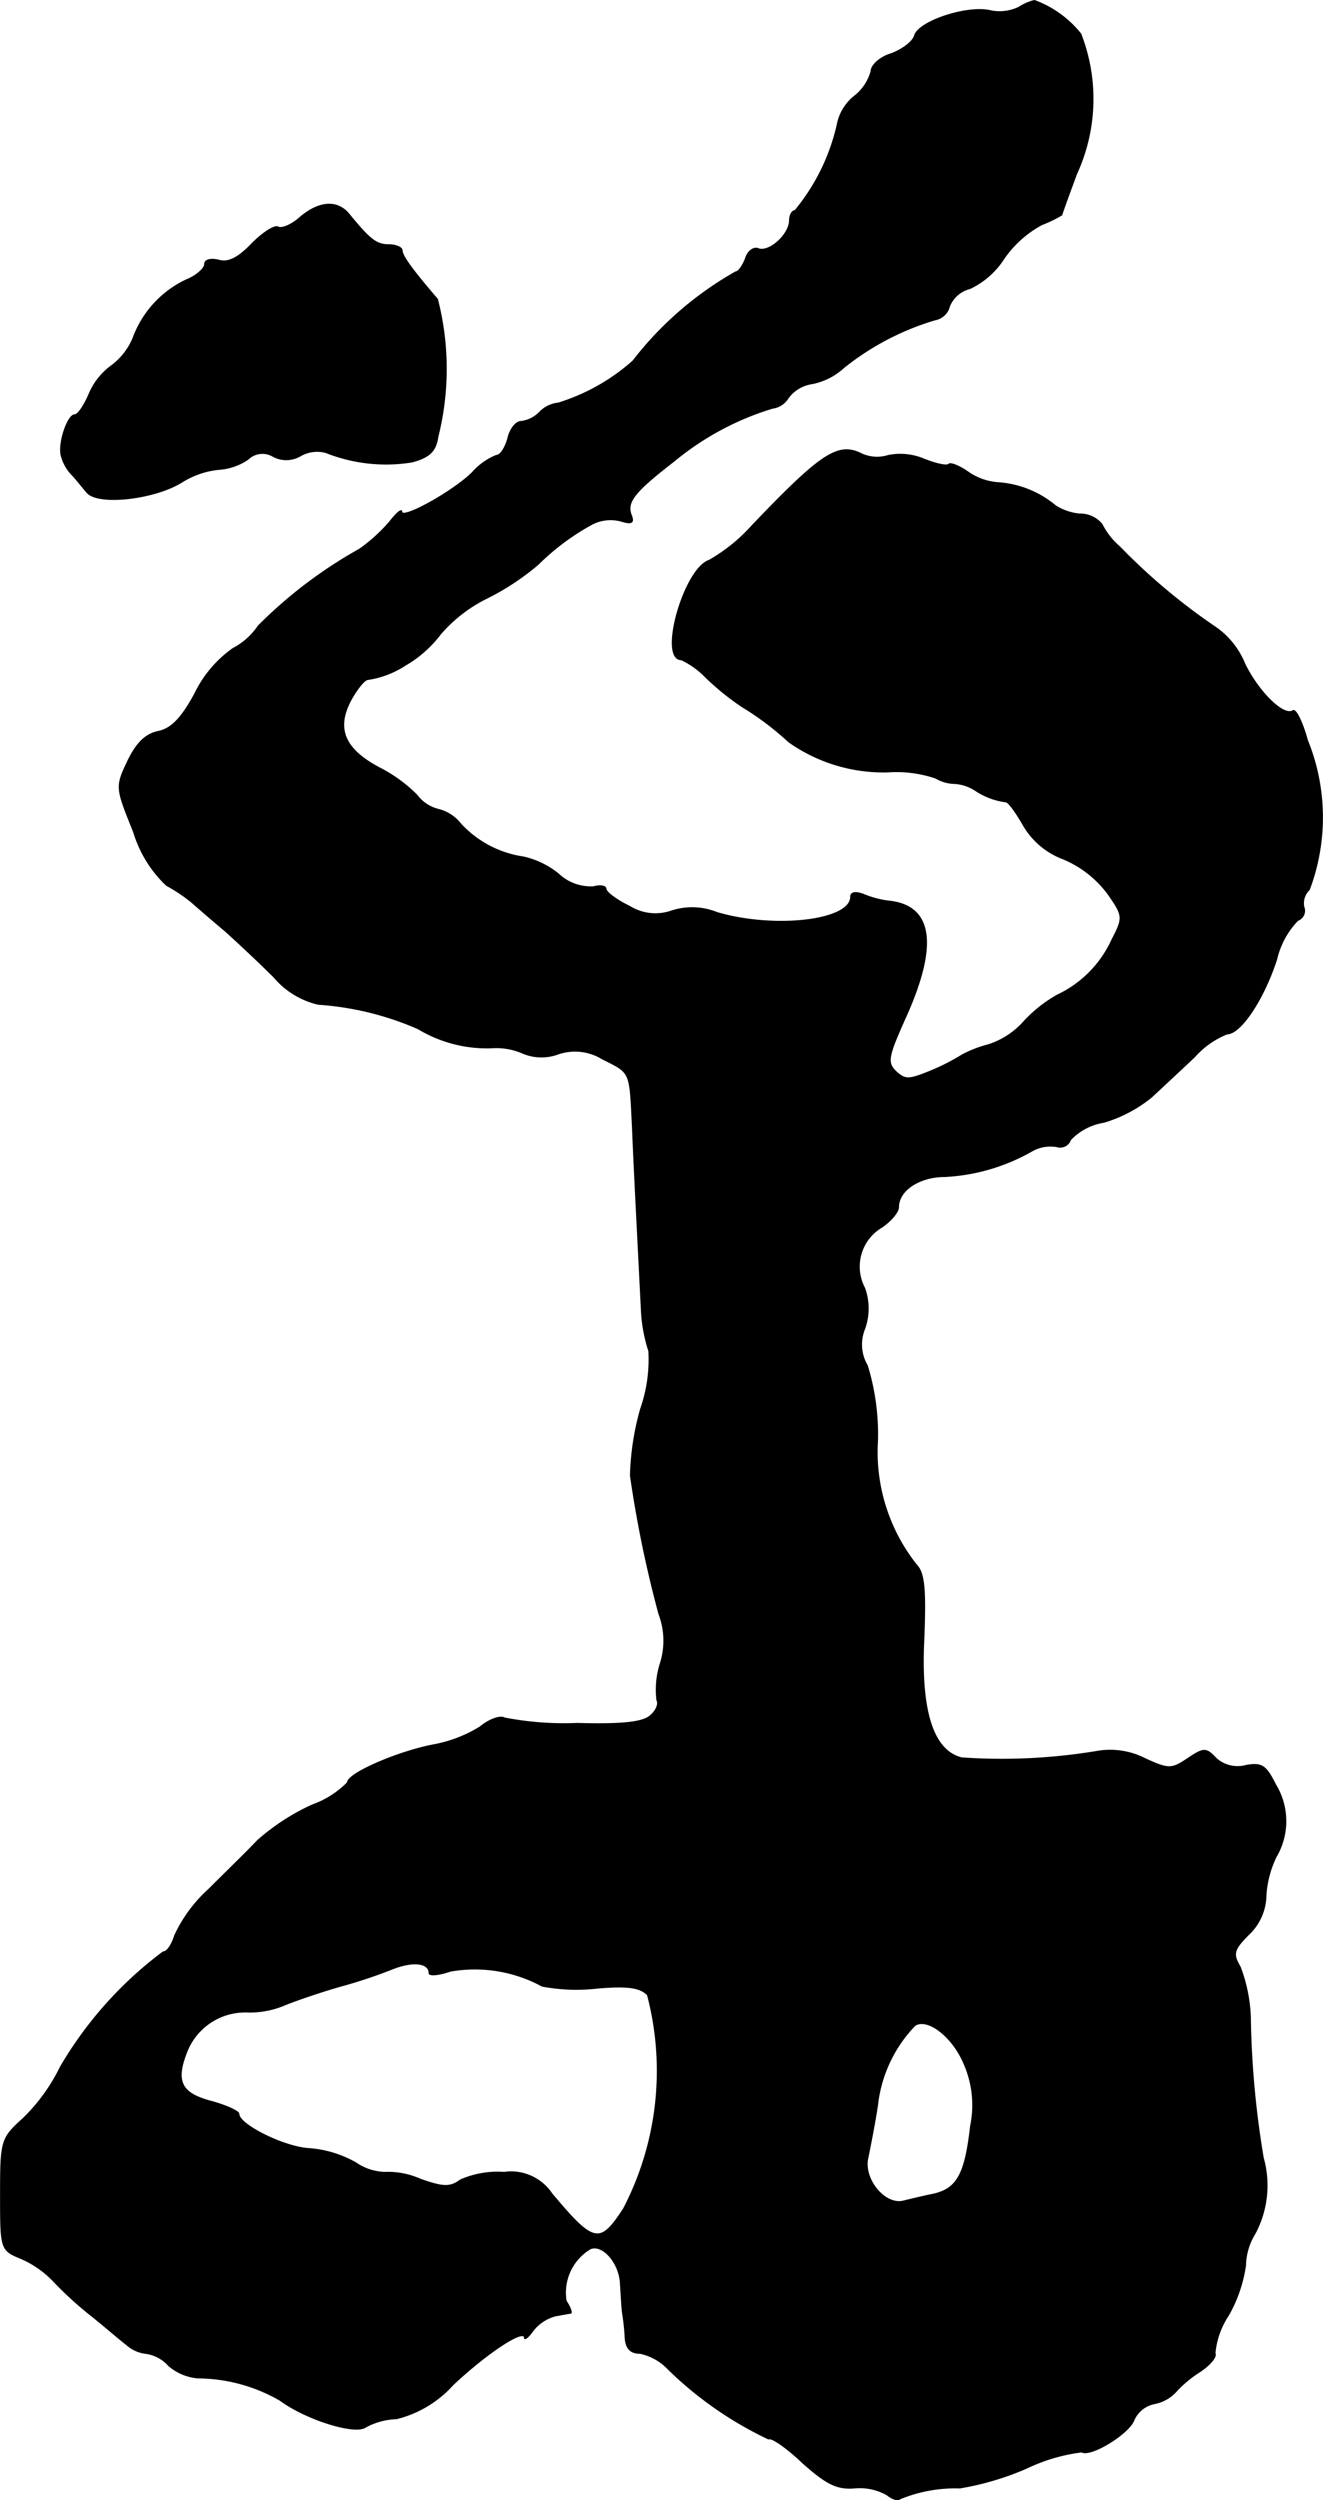
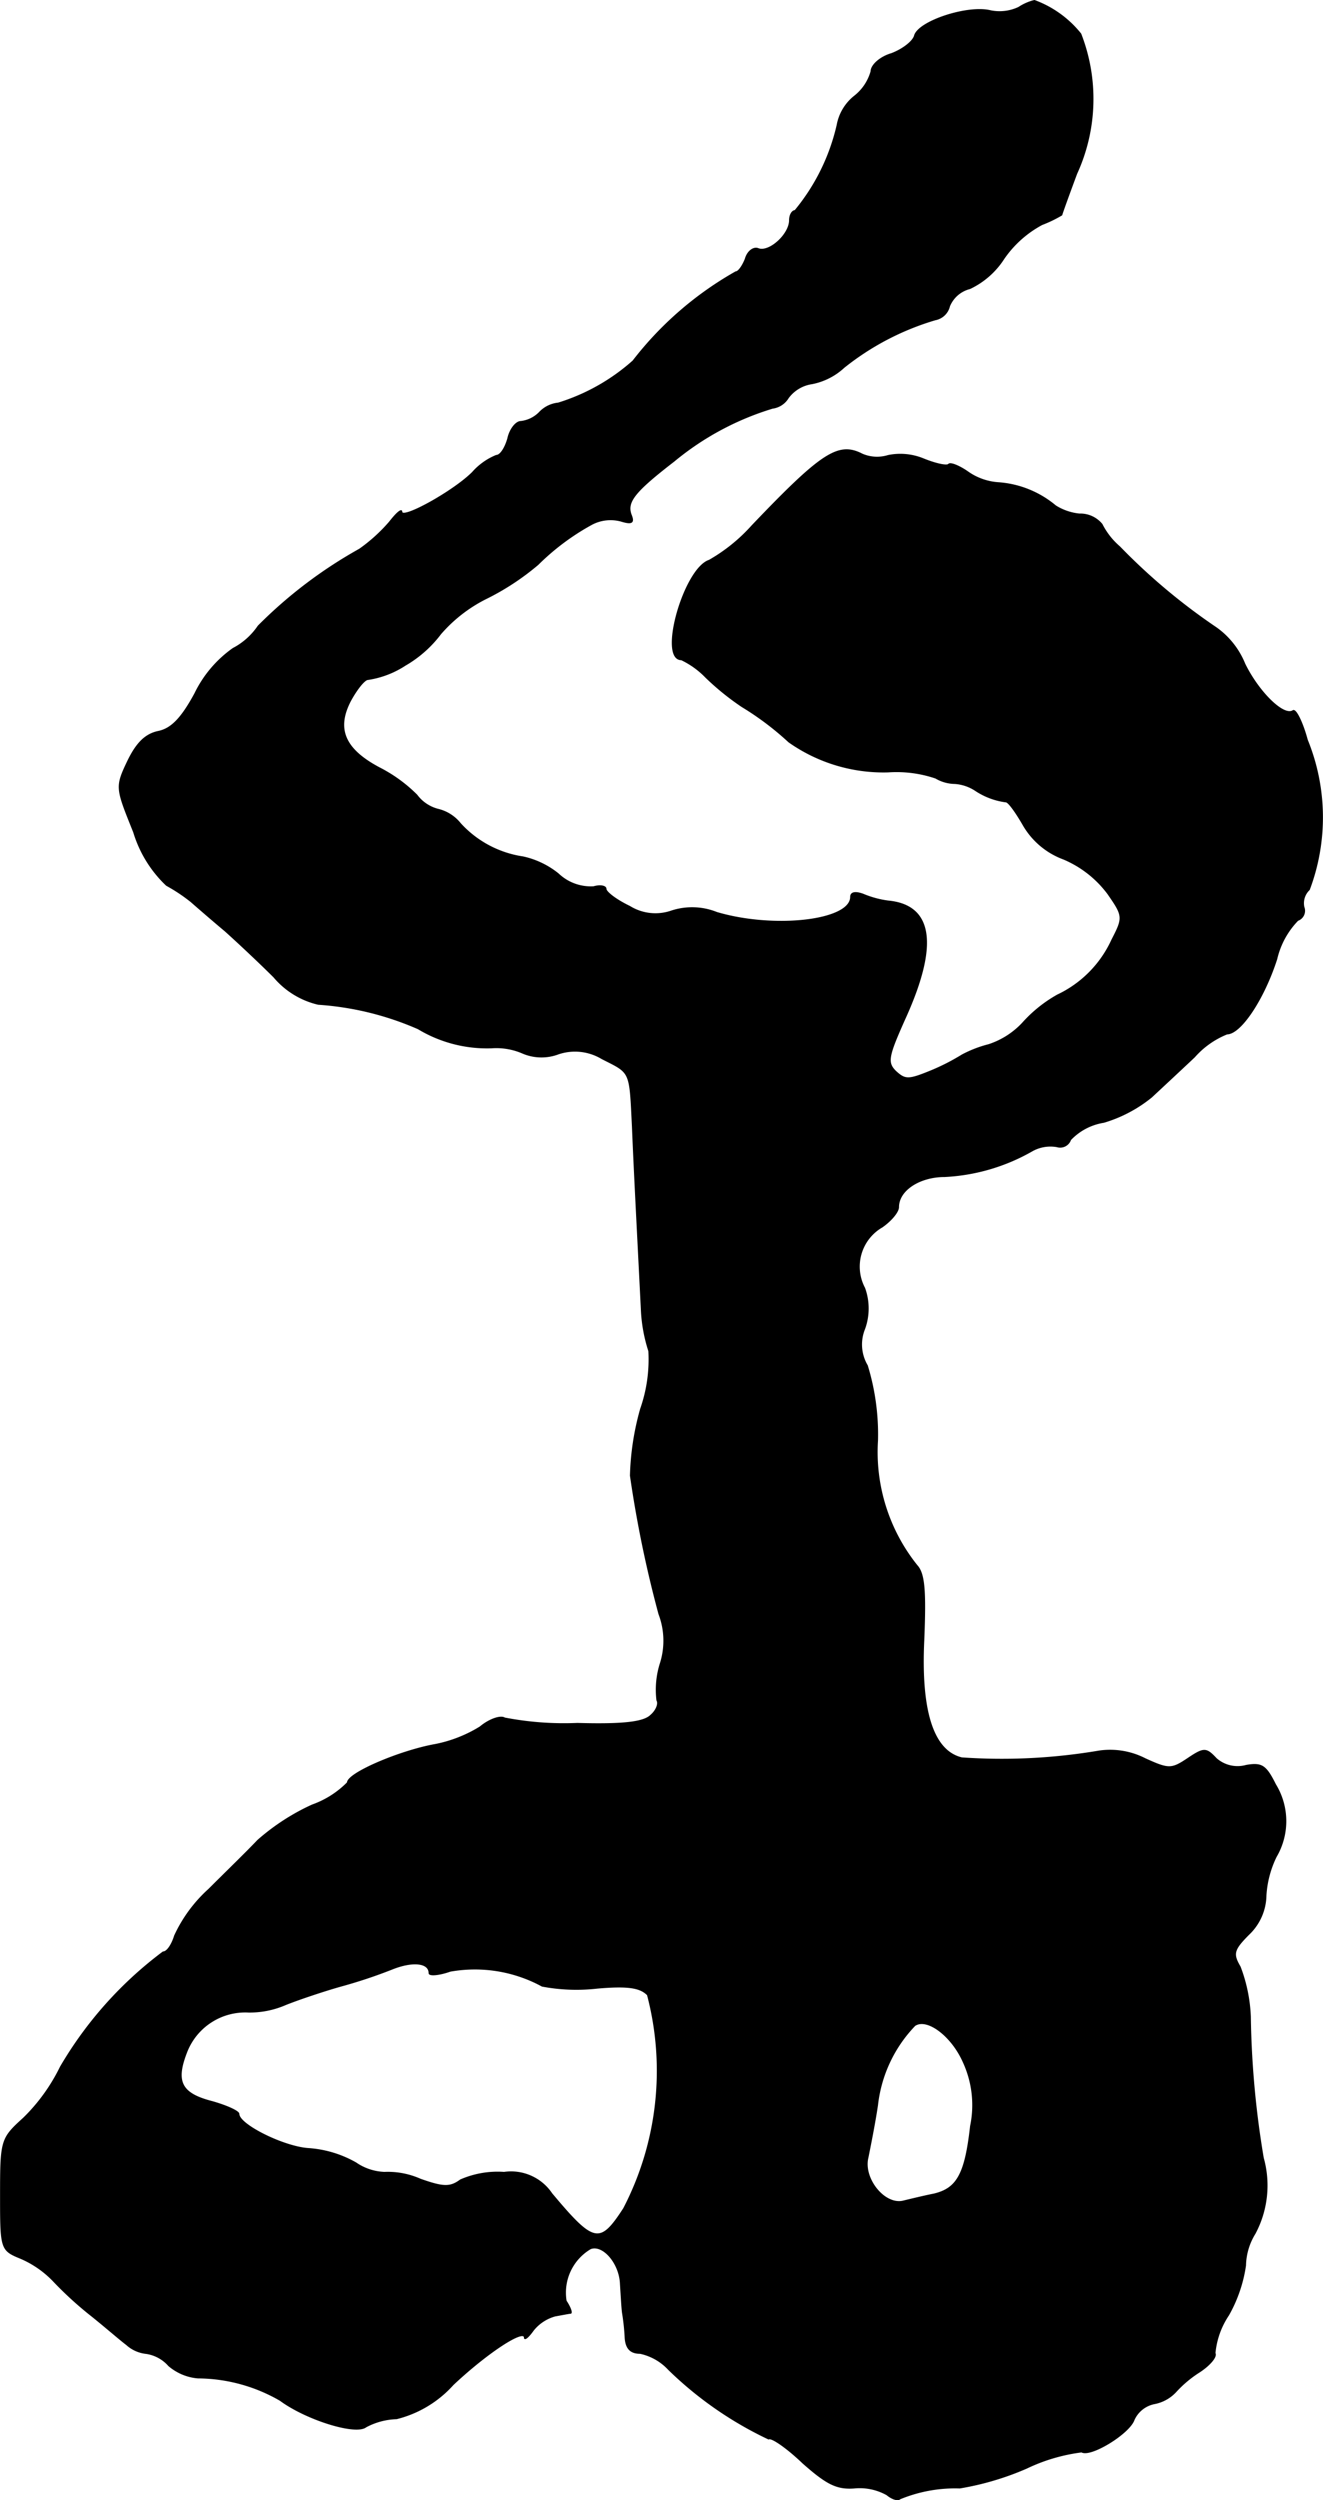
<svg xmlns="http://www.w3.org/2000/svg" version="1.1" width="4.156mm" height="7.854mm" viewBox="0 0 11.78 22.264">
  <defs>
    <style type="text/css">
      .a {
        stroke: #000;
        stroke-linecap: round;
        stroke-linejoin: round;
        stroke-width: 0.01px;
      }
    </style>
  </defs>
  <path class="a" d="M9.072.066A.399.399,0,0,1,8.818.096C8.618.047,8.188.187,8.145.314c-.012.055-.109.127-.206.164-.103.03-.182.103-.182.157A.426.426,0,0,1,7.606.859a.426.426,0,0,0-.151.254,1.836,1.836,0,0,1-.376.763c-.024,0-.048.036-.048.085,0,.127-.182.291-.279.254-.042-.018-.097.024-.115.091-.024.061-.061.115-.085.115a3.051,3.051,0,0,0-.915.793,1.796,1.796,0,0,1-.666.376.268.268,0,0,0-.17.085.276.276,0,0,1-.164.079c-.042,0-.097.067-.115.151-.024.085-.067.151-.103.151a.57.57,0,0,0-.212.151c-.17.17-.63.424-.63.351,0-.03-.048.012-.109.091a1.478,1.478,0,0,1-.267.242,4.053,4.053,0,0,0-.902.684.613.613,0,0,1-.224.2,1.052,1.052,0,0,0-.339.4c-.121.224-.212.315-.327.339s-.194.103-.273.267c-.109.23-.103.236.055.63a1.083,1.083,0,0,0,.291.472,1.515,1.515,0,0,1,.218.145c.048.042.188.164.303.26.115.103.315.291.436.412a.735.735,0,0,0,.394.242,2.656,2.656,0,0,1,.89.218,1.189,1.189,0,0,0,.654.17.588.588,0,0,1,.279.048.425.425,0,0,0,.315.006.464.464,0,0,1,.388.042c.26.133.248.097.273.612.018.436.042.878.079,1.617a1.394,1.394,0,0,0,.067.376,1.333,1.333,0,0,1-.073.515,2.404,2.404,0,0,0-.091.594A10.472,10.472,0,0,0,5.868,14.372a.669.669,0,0,1,.012.442.775.775,0,0,0-.03.327c.018.03-.006.091-.055.133-.061.061-.236.085-.654.073a2.784,2.784,0,0,1-.648-.048c-.036-.024-.139.012-.218.079a1.199,1.199,0,0,1-.4.157c-.309.055-.781.254-.781.339a.833.833,0,0,1-.315.2,1.972,1.972,0,0,0-.485.315c-.091.097-.291.291-.436.436a1.278,1.278,0,0,0-.303.412c-.024.079-.067.145-.103.145A3.451,3.451,0,0,0,.538,18.406a1.642,1.642,0,0,1-.327.454C.011,19.042.005,19.054.005,19.539s0,.497.176.569a.89.89,0,0,1,.291.2,3.195,3.195,0,0,0,.345.315c.121.097.26.218.309.254a.307.307,0,0,0,.176.079.332.332,0,0,1,.2.109.457.457,0,0,0,.26.109,1.476,1.476,0,0,1,.733.2c.23.17.672.309.763.236a.619.619,0,0,1,.273-.073,1.001,1.001,0,0,0,.503-.303c.303-.285.636-.503.636-.418,0,.024.036-.006.079-.067a.377.377,0,0,1,.194-.127c.067-.012.127-.024.139-.024.012-.006-.006-.055-.042-.109a.455.455,0,0,1,.218-.466c.109-.042.26.127.267.315.006.091.012.206.018.254a1.953,1.953,0,0,1,.024.224c.006.097.048.139.133.139a.484.484,0,0,1,.254.145,3.278,3.278,0,0,0,.89.618c.024-.018.164.079.303.212.212.188.303.236.46.224a.496.496,0,0,1,.291.061c.042.036.097.055.115.036a1.284,1.284,0,0,1,.533-.097,2.534,2.534,0,0,0,.594-.176,1.589,1.589,0,0,1,.491-.145c.079.048.424-.164.466-.285a.254.254,0,0,1,.182-.145.349.349,0,0,0,.194-.109,1.029,1.029,0,0,1,.212-.176c.091-.061.151-.133.133-.164a.728.728,0,0,1,.121-.339,1.265,1.265,0,0,0,.151-.442.561.561,0,0,1,.085-.285.909.909,0,0,0,.073-.672,8.239,8.239,0,0,1-.115-1.26,1.399,1.399,0,0,0-.091-.442c-.067-.115-.061-.151.079-.291a.488.488,0,0,0,.151-.345.909.909,0,0,1,.091-.345.625.625,0,0,0-.006-.642c-.085-.17-.121-.194-.26-.17a.287.287,0,0,1-.267-.061c-.091-.097-.109-.097-.254,0s-.17.097-.382,0a.683.683,0,0,0-.406-.067,5.166,5.166,0,0,1-1.224.061c-.254-.061-.369-.412-.339-1.048.018-.442.006-.594-.061-.666a1.617,1.617,0,0,1-.351-1.114,2.098,2.098,0,0,0-.091-.666.368.368,0,0,1-.024-.327.534.534,0,0,0,0-.363.408.408,0,0,1,.157-.545c.079-.055.145-.133.145-.176,0-.151.188-.273.412-.273a1.741,1.741,0,0,0,.781-.23.333.333,0,0,1,.218-.036.097.097,0,0,0,.121-.061A.52.52,0,0,1,9.829,9.993a1.227,1.227,0,0,0,.424-.224c.085-.079.26-.242.382-.357a.769.769,0,0,1,.291-.206c.121,0,.327-.309.442-.666a.731.731,0,0,1,.188-.345.09.09,0,0,0,.055-.114L11.61,8.079a.166.166,0,0,1,.048-.157,1.828,1.828,0,0,0-.018-1.333c-.042-.157-.103-.279-.127-.26-.085.055-.309-.17-.43-.418a.73.73,0,0,0-.254-.321,5.424,5.424,0,0,1-.86-.721.65.65,0,0,1-.157-.2A.249.249,0,0,0,9.611,4.578a.493.493,0,0,1-.212-.073.89.89,0,0,0-.509-.206.532.532,0,0,1-.273-.097c-.079-.055-.157-.085-.17-.067-.018.018-.121-.006-.224-.048a.541.541,0,0,0-.315-.03.334.334,0,0,1-.23-.012c-.212-.109-.357-.018-.981.636a1.527,1.527,0,0,1-.382.309c-.224.073-.454.884-.248.884a.75.75,0,0,1,.218.157,2.332,2.332,0,0,0,.321.26,2.597,2.597,0,0,1,.418.315,1.462,1.462,0,0,0,.884.267,1.083,1.083,0,0,1,.424.055.344.344,0,0,0,.17.048.383.383,0,0,1,.182.061.638.638,0,0,0,.273.103c.024,0,.091.097.151.2a.691.691,0,0,0,.363.309.956.956,0,0,1,.394.309c.139.2.139.212.036.412a1.004,1.004,0,0,1-.485.491,1.212,1.212,0,0,0-.309.248.719.719,0,0,1-.303.194,1.07,1.07,0,0,0-.236.091,1.927,1.927,0,0,1-.285.145c-.194.079-.224.079-.309,0-.079-.079-.067-.133.091-.485.291-.648.236-.993-.157-1.03a.871.871,0,0,1-.224-.061c-.067-.024-.109-.018-.109.024,0,.212-.678.291-1.193.139a.588.588,0,0,0-.406-.012.435.435,0,0,1-.369-.042c-.115-.055-.212-.127-.212-.157,0-.024-.048-.036-.109-.018a.42.42,0,0,1-.315-.115.756.756,0,0,0-.315-.151A.941.941,0,0,1,4.099,7.334a.362.362,0,0,0-.2-.127.341.341,0,0,1-.188-.127,1.316,1.316,0,0,0-.333-.242c-.309-.164-.388-.345-.26-.594.055-.103.127-.194.157-.194a.831.831,0,0,0,.333-.127,1.056,1.056,0,0,0,.315-.279,1.312,1.312,0,0,1,.394-.309,2.269,2.269,0,0,0,.473-.309,2.135,2.135,0,0,1,.478-.357.359.359,0,0,1,.26-.03c.097.03.121.018.091-.055-.042-.115.03-.206.382-.478a2.522,2.522,0,0,1,.878-.472.192.192,0,0,0,.139-.091.32.32,0,0,1,.212-.127.583.583,0,0,0,.285-.145,2.385,2.385,0,0,1,.812-.424.16.16,0,0,0,.127-.121.267.267,0,0,1,.182-.157.732.732,0,0,0,.303-.267.965.965,0,0,1,.339-.303,1.139,1.139,0,0,0,.176-.085c0-.006.061-.176.133-.369A1.598,1.598,0,0,0,9.623.302.946.946,0,0,0,9.211.005.44.44,0,0,0,9.072.066ZM3.821,17.57c0,.024.085.018.188-.018a1.252,1.252,0,0,1,.818.133,1.639,1.639,0,0,0,.491.018c.273-.024.382-.006.448.061a2.661,2.661,0,0,1-.212,1.902c-.212.327-.267.315-.642-.133a.436.436,0,0,0-.424-.188.825.825,0,0,0-.388.067c-.091.067-.151.067-.357-.006a.713.713,0,0,0-.321-.061.481.481,0,0,1-.254-.085.991.991,0,0,0-.418-.127c-.218-.012-.624-.212-.624-.309,0-.024-.109-.073-.236-.109-.285-.073-.333-.182-.224-.454a.56.56,0,0,1,.545-.345.799.799,0,0,0,.333-.067c.121-.048.339-.121.491-.164a4.405,4.405,0,0,0,.454-.151C3.669,17.461,3.821,17.473,3.821,17.57Zm4.755.787a.917.917,0,0,1,.067.575c-.048.43-.121.557-.327.606-.091.018-.212.048-.267.061-.17.048-.369-.2-.321-.388.018-.091.061-.303.085-.466a1.216,1.216,0,0,1,.333-.709c.109-.073.327.091.43.321Z" />
-   <path class="a" d="M2.67,1.937c-.073.067-.164.103-.194.085s-.133.048-.23.145c-.121.127-.212.176-.297.151-.073-.018-.127-.006-.127.036,0,.036-.073.103-.164.139a.924.924,0,0,0-.472.515.587.587,0,0,1-.2.254A.603.603,0,0,0,.792,3.512c-.042.097-.097.182-.127.182-.061,0-.145.242-.121.357a.386.386,0,0,0,.085.164c.042.042.103.121.145.17.097.115.594.061.842-.091a.756.756,0,0,1,.333-.115.519.519,0,0,0,.26-.091.184.184,0,0,1,.224-.024.247.247,0,0,0,.242-.006.302.302,0,0,1,.224-.03,1.449,1.449,0,0,0,.769.085c.157-.042.212-.097.23-.224A2.492,2.492,0,0,0,3.894,2.664c-.23-.267-.315-.388-.315-.436,0-.024-.055-.048-.115-.048-.109,0-.164-.036-.357-.273C3.003,1.78,2.84,1.792,2.67,1.937Z" />
</svg>